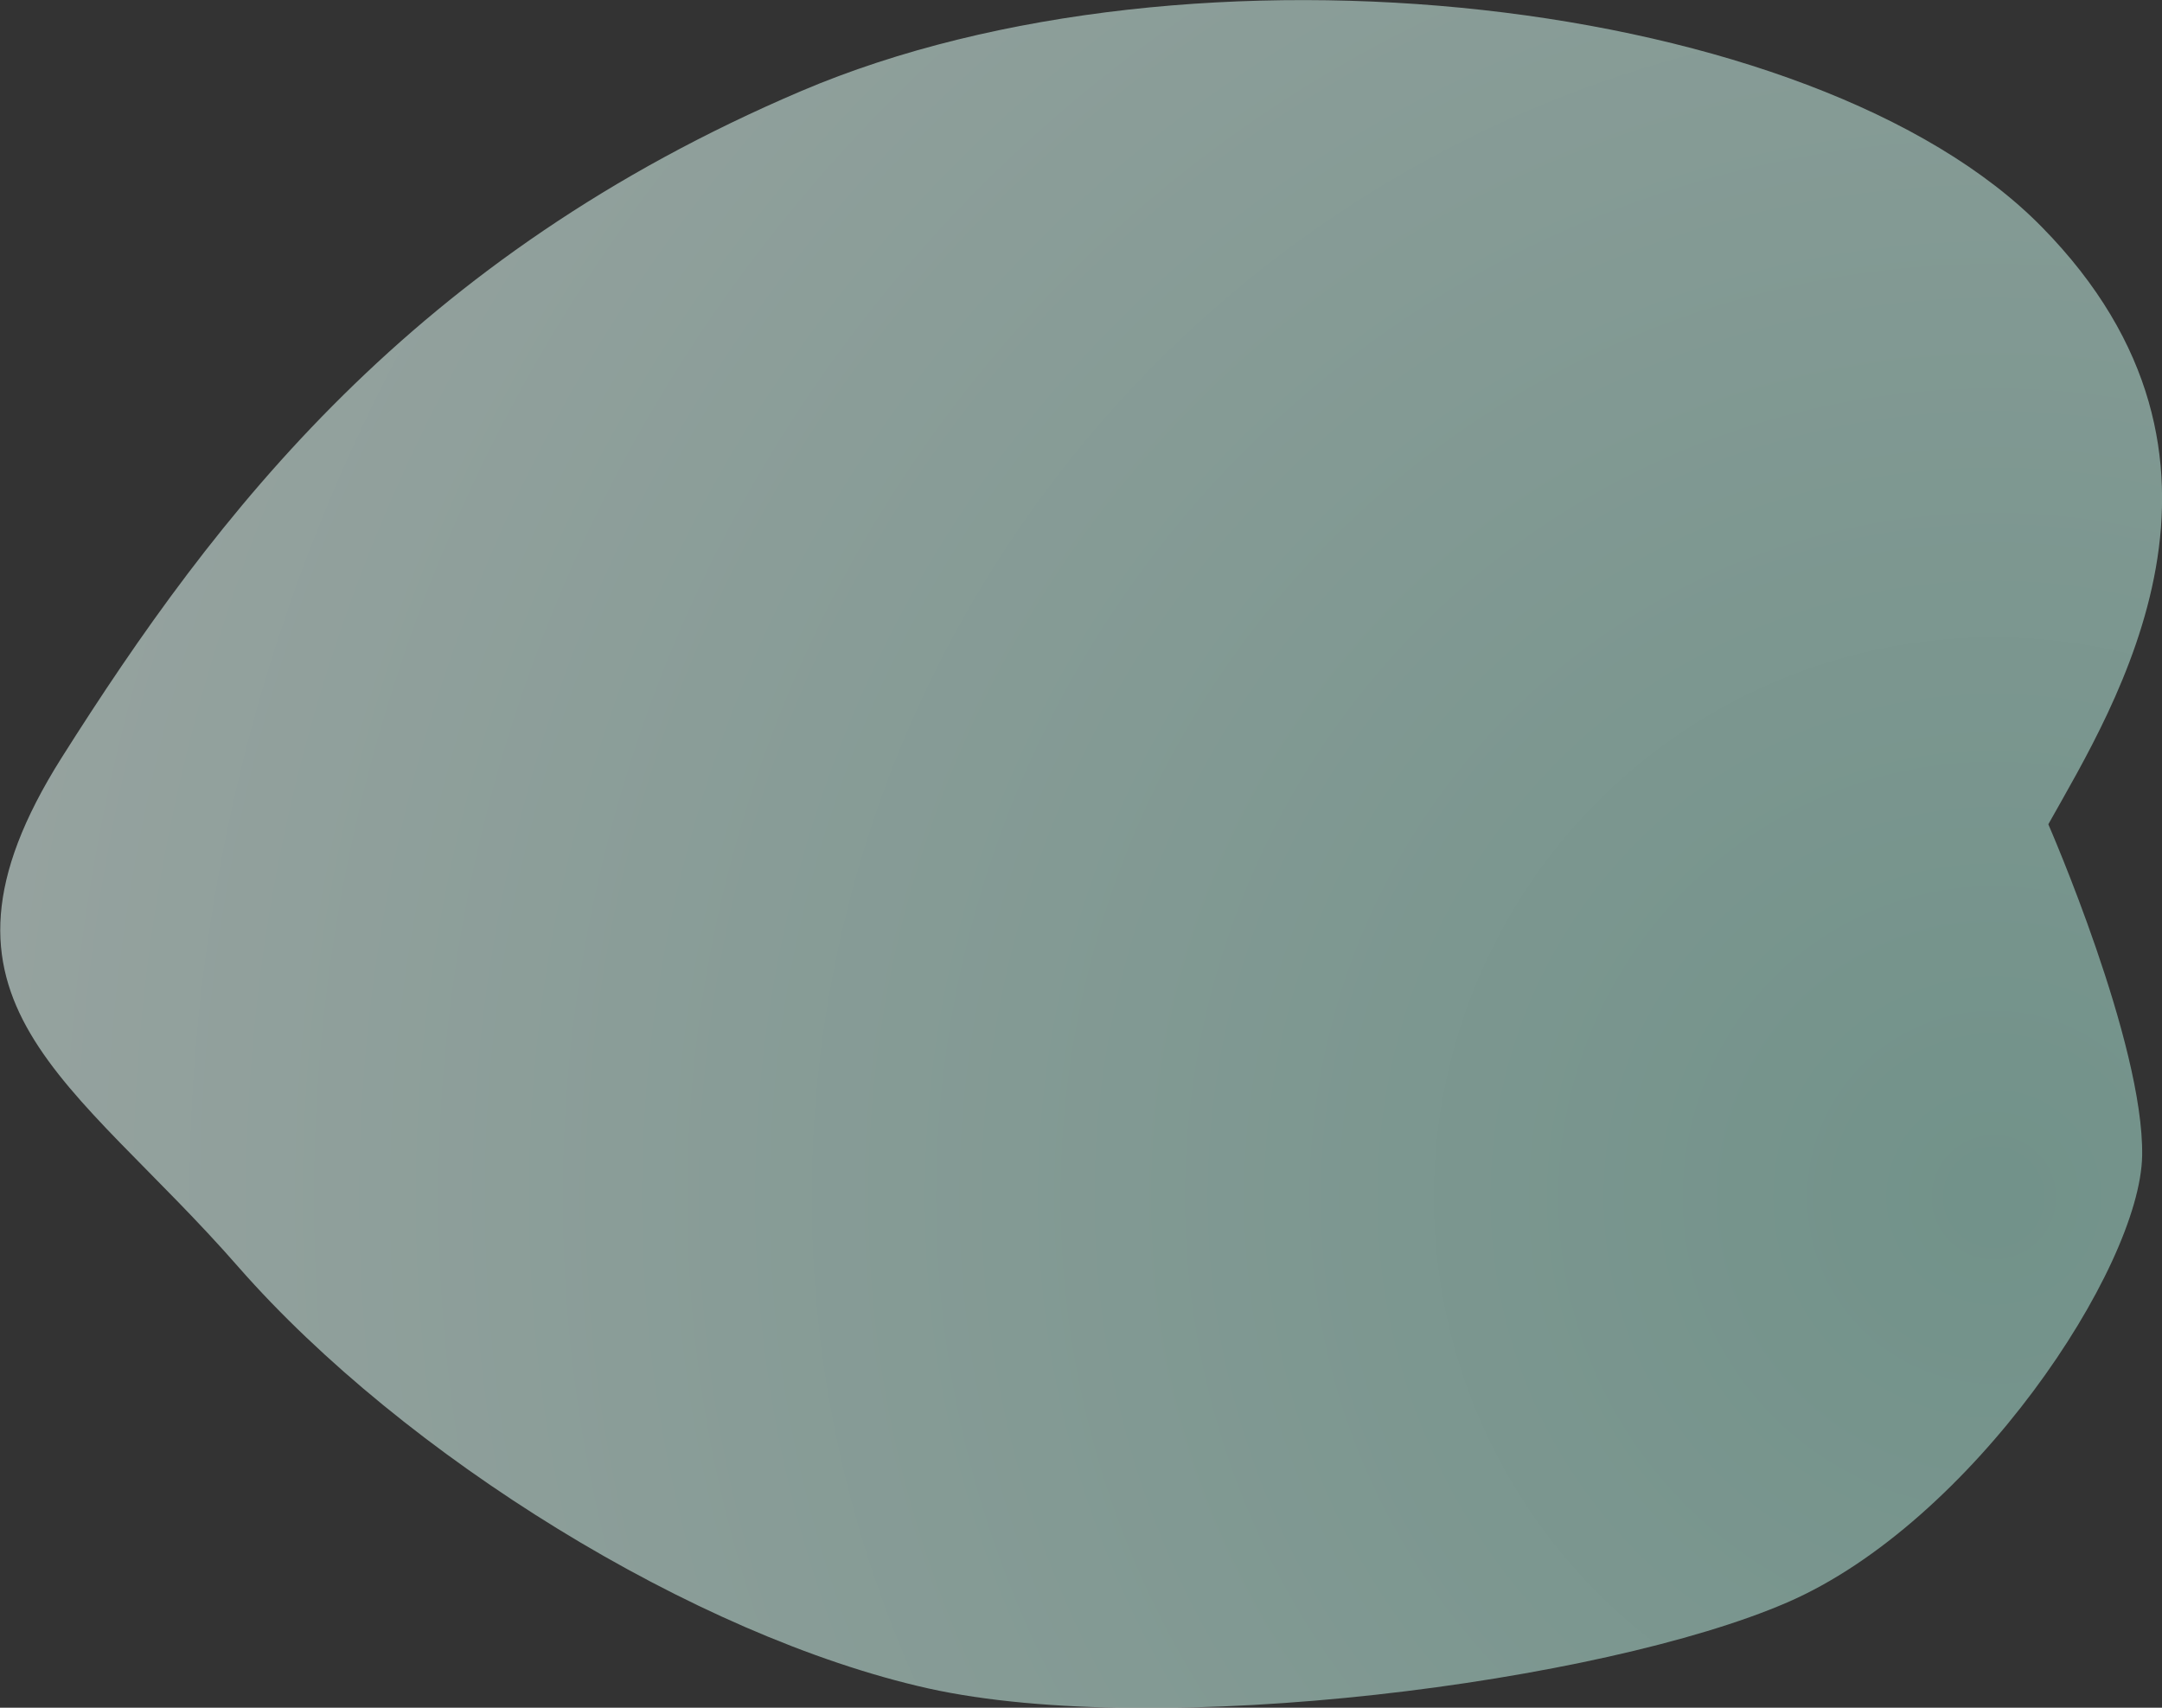
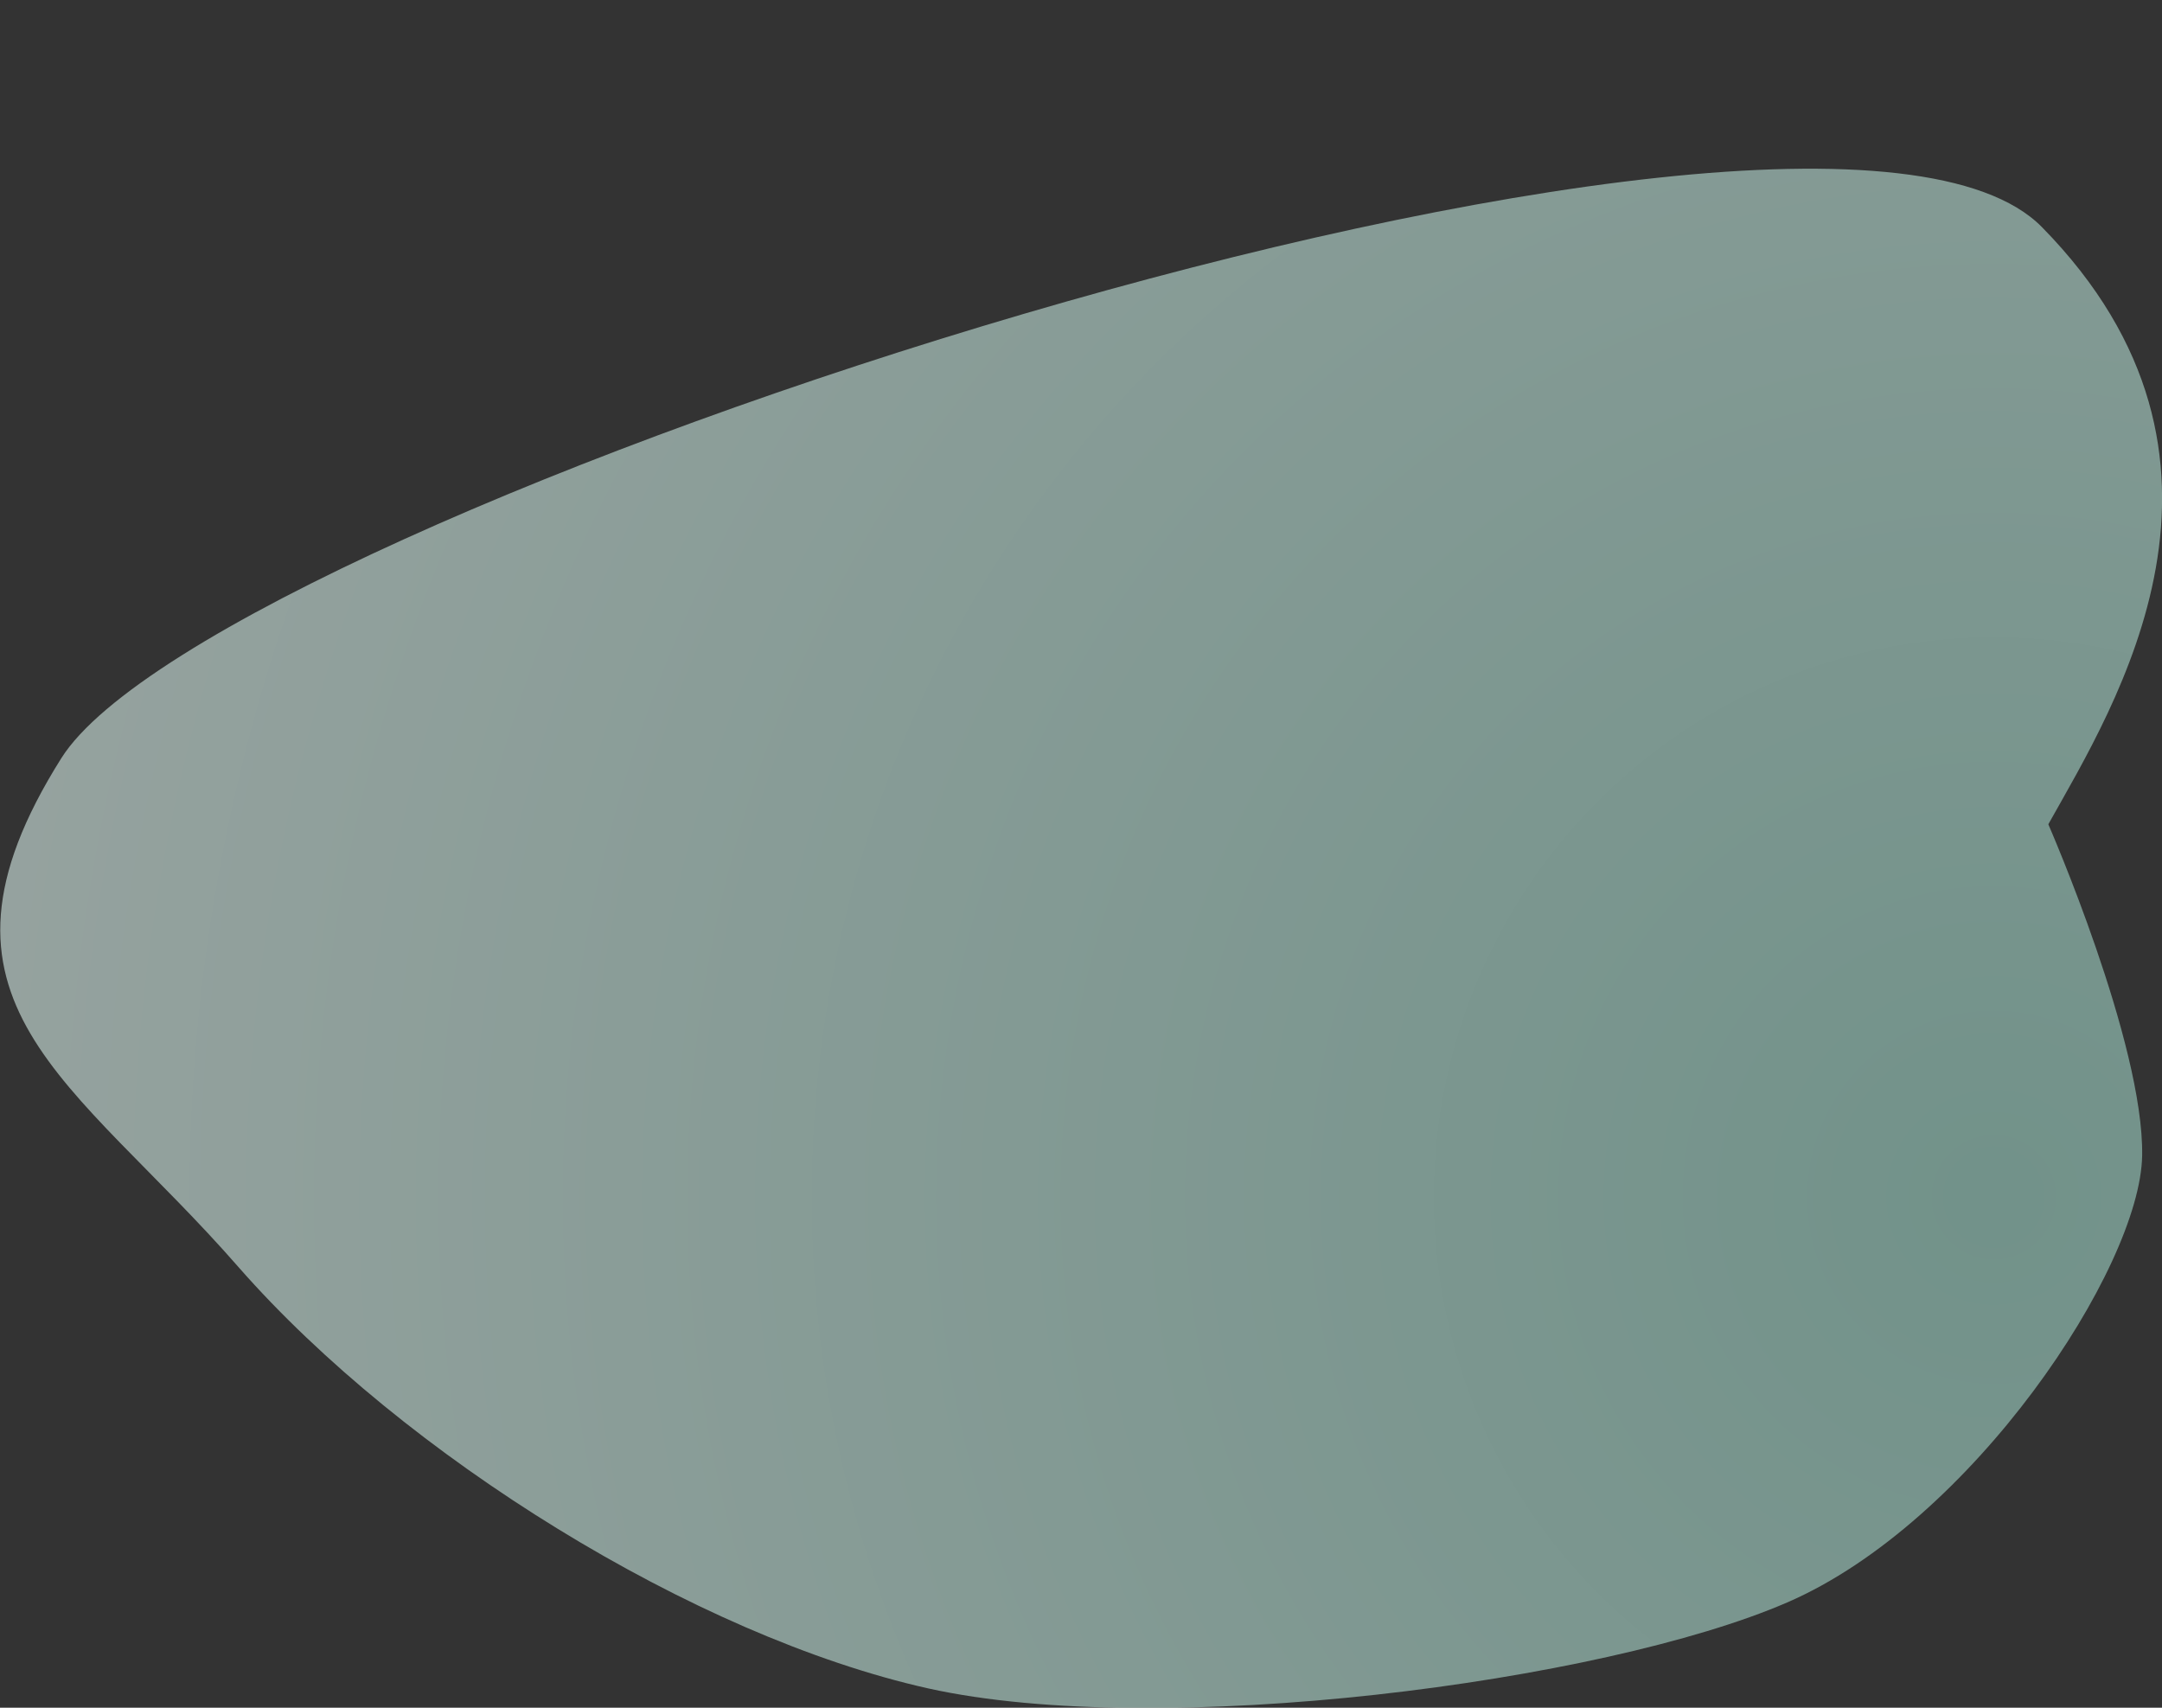
<svg xmlns="http://www.w3.org/2000/svg" viewBox="0 0 46.83 36.99">
  <rect x="0" y="0" width="46.83" height="36.99" fill="#333333" stroke="none" />
  <defs>
    <radialGradient id="a" cx="-3308.88" cy="-3172.85" fx="-3308.88" fy="-3172.85" r="35.67" gradientTransform="rotate(119.25 -5257.901 -1232.528) scale(2.04)" gradientUnits="userSpaceOnUse">
      <stop offset="0" stop-color="#9cd2c4" />
      <stop offset="1" stop-color="#fff" />
    </radialGradient>
  </defs>
  <g data-name="レイヤー 2">
-     <path d="M44.37 17.85c1.45-2.59 4.8-7.9-.14-12.93C39.31-.1 25.79-1.62 17.36 1.97S4.68 11.12 1.33 16.42c-3.34 5.3.27 6.94 3.84 11.03 3.58 4.08 9.88 7.99 14.93 9.12 5.04 1.12 14.62-.13 18.61-1.86 4-1.73 7.65-7.24 7.69-9.68.04-2.43-2.03-7.17-2.03-7.17z" style="mix-blend-mode:multiply" fill="url(#a)" opacity=".6" data-name="レイヤー 1" />
+     <path d="M44.37 17.85c1.45-2.59 4.8-7.9-.14-12.93S4.68 11.12 1.33 16.42c-3.34 5.3.27 6.94 3.84 11.03 3.58 4.08 9.88 7.99 14.93 9.12 5.04 1.12 14.62-.13 18.61-1.86 4-1.73 7.65-7.24 7.69-9.68.04-2.43-2.03-7.17-2.03-7.17z" style="mix-blend-mode:multiply" fill="url(#a)" opacity=".6" data-name="レイヤー 1" />
  </g>
</svg>